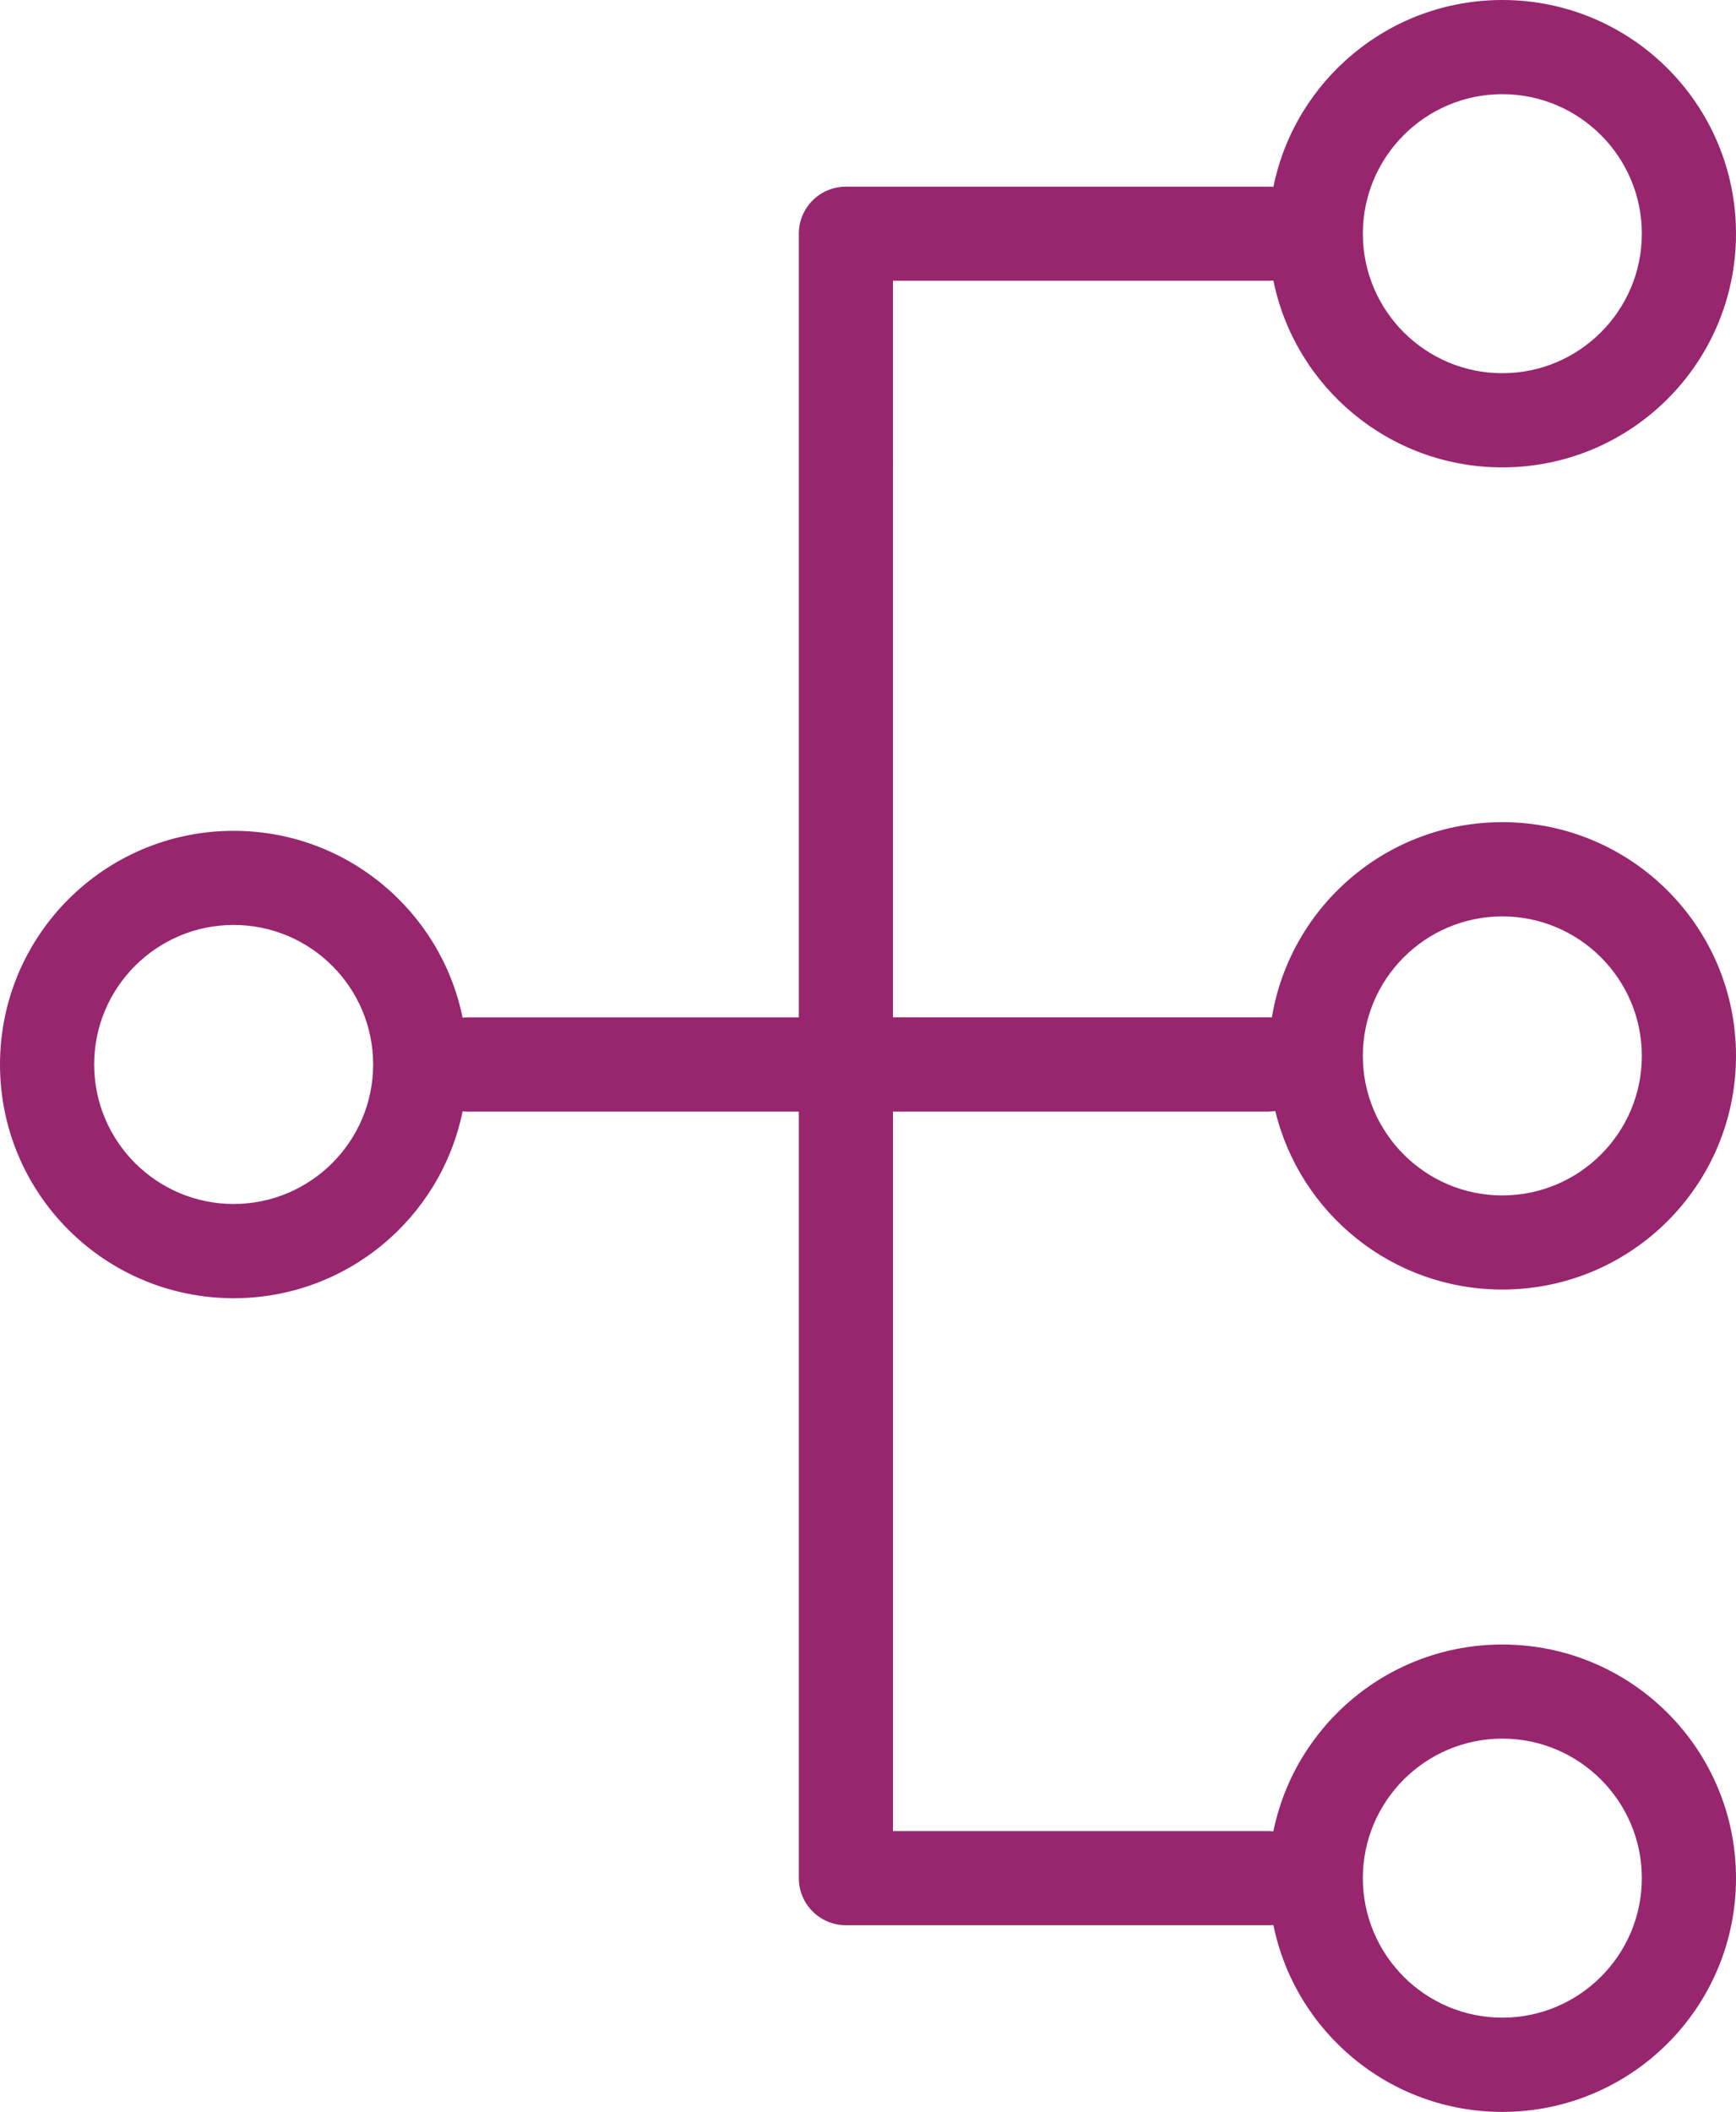
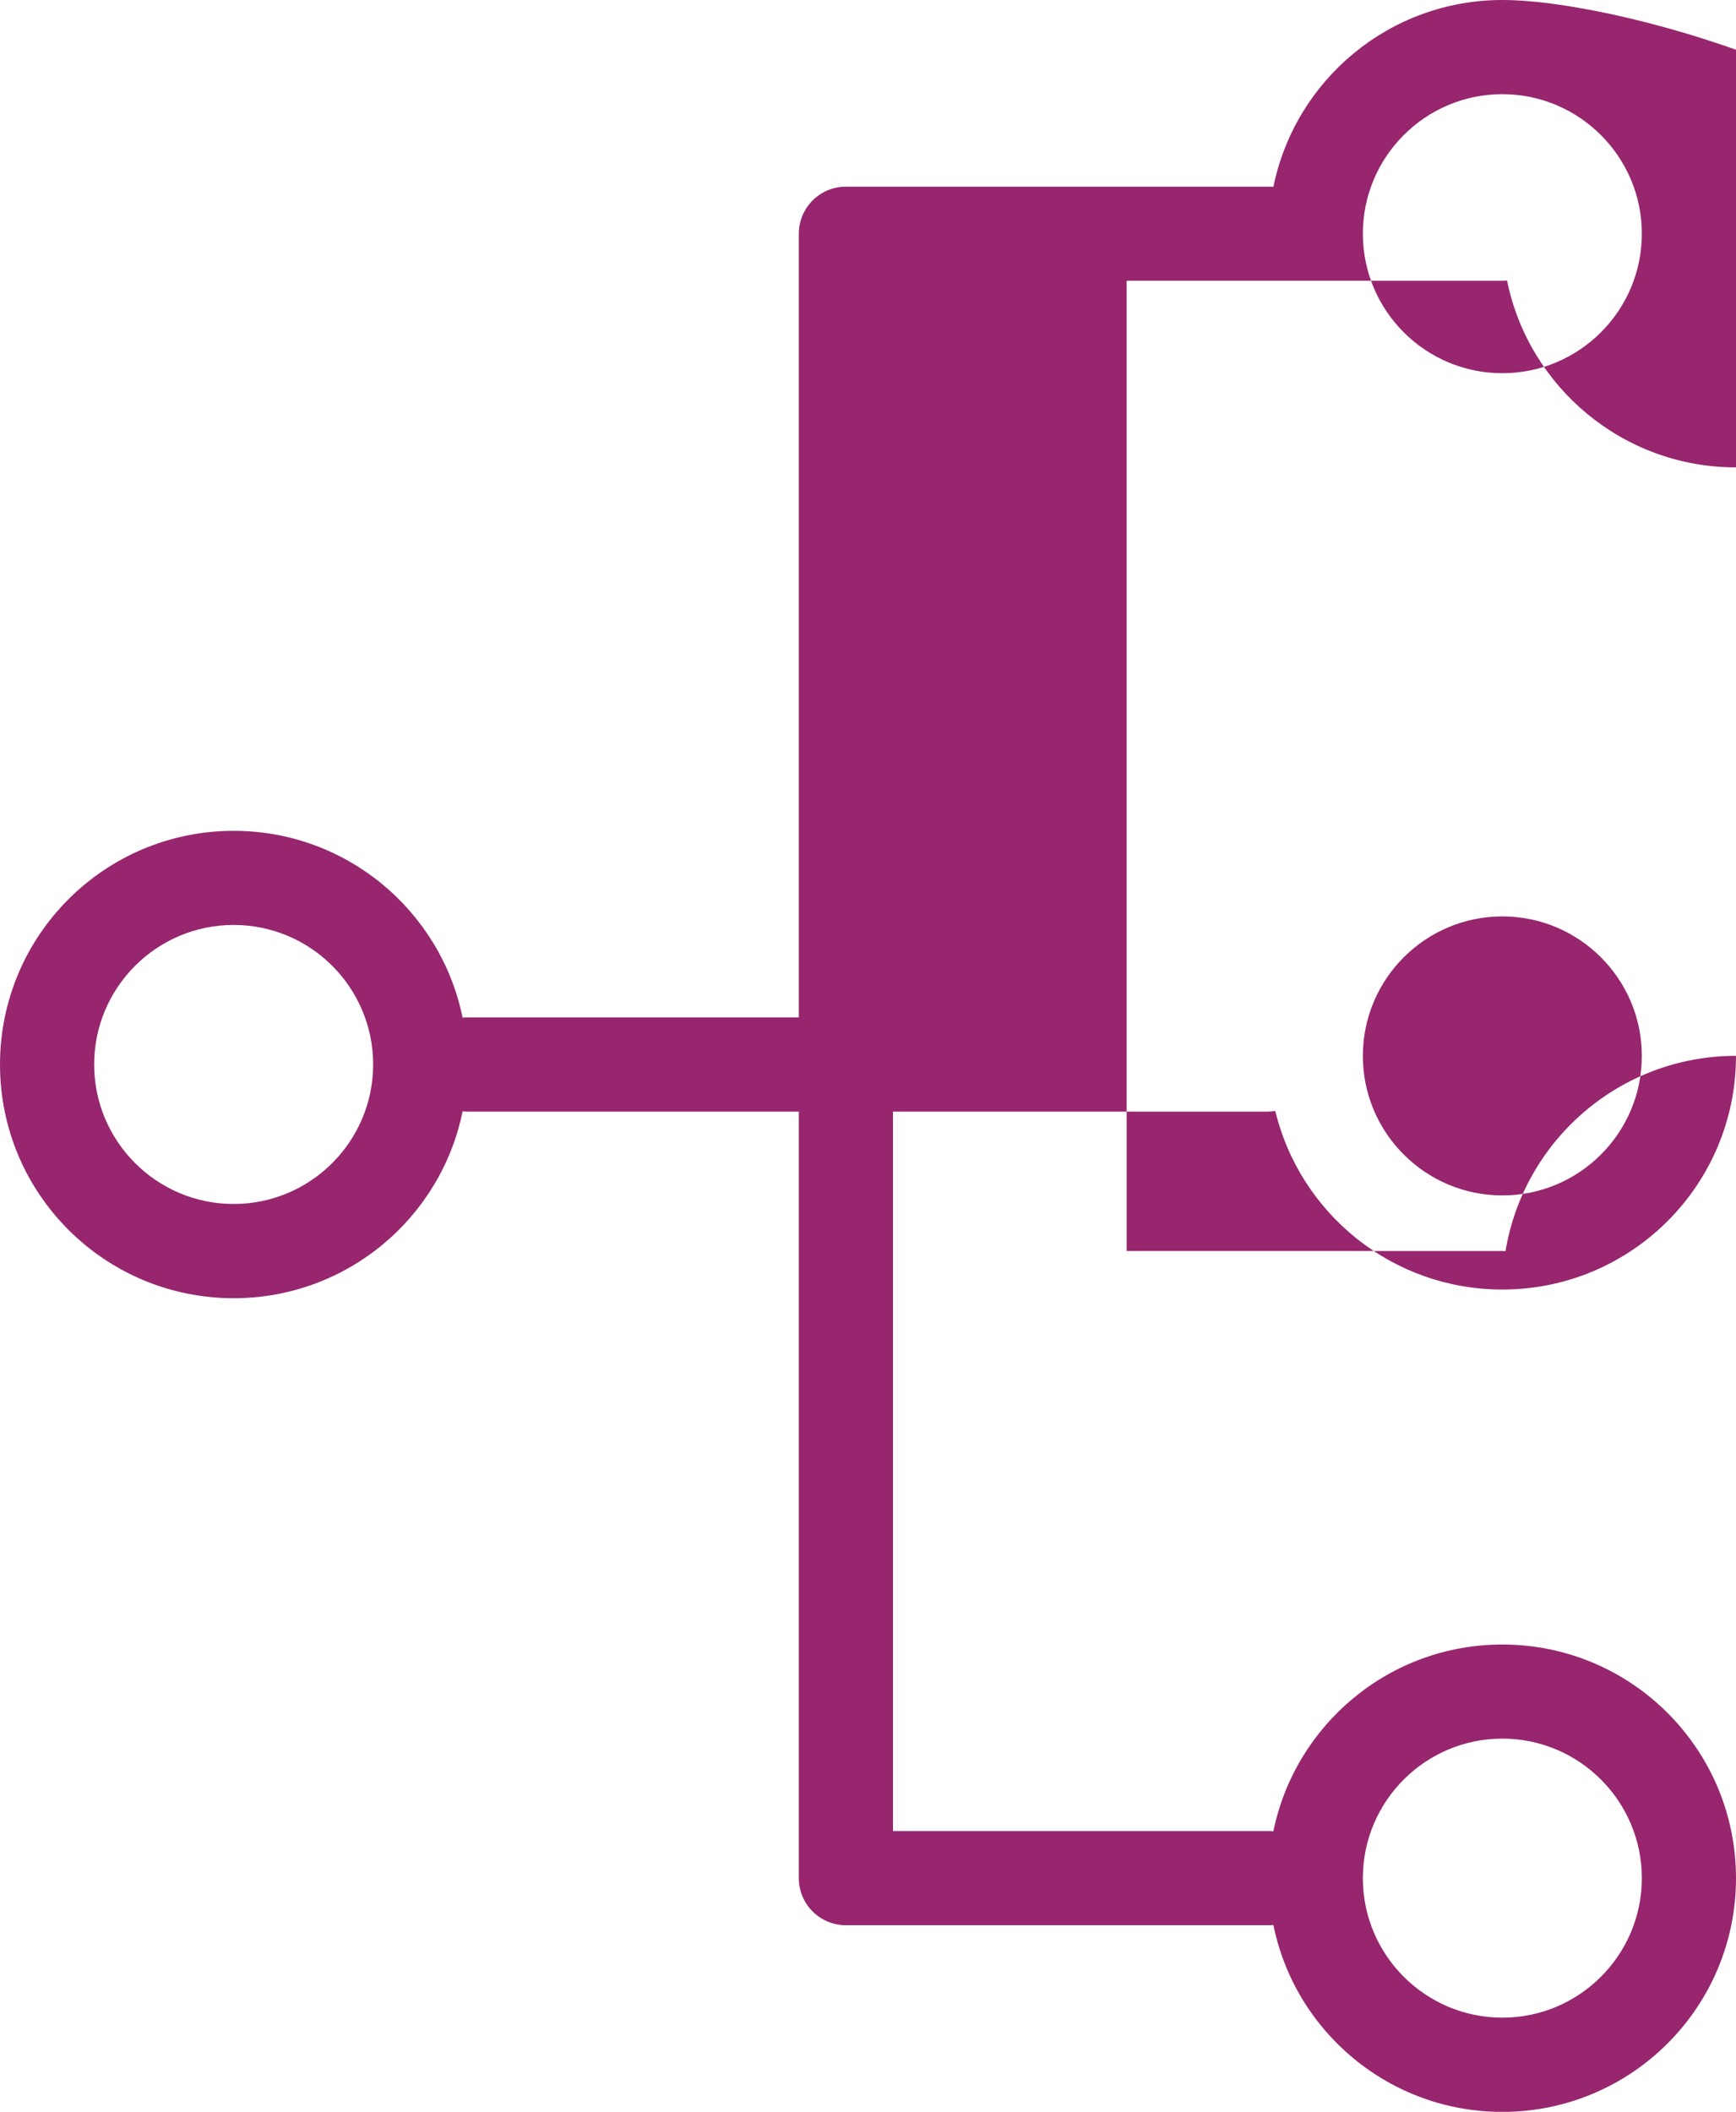
<svg xmlns="http://www.w3.org/2000/svg" id="_レイヤー_2" width="258.11" height="313.94" viewBox="0 0 258.11 313.94">
  <g id="icon">
    <g id="icon_01">
-       <path d="m188.64,165.24c.33,0,.65-.03.97-.08,3.68,15.23,17.39,26.54,33.76,26.54,19.19,0,34.74-15.55,34.74-34.74s-15.55-34.74-34.74-34.74c-17.25,0-31.54,12.56-34.27,29.03-.15-.01-.31-.02-.46-.02h-55.87V41.74h55.87c.23,0,.46-.01.69-.03,3.22,15.85,17.24,27.77,34.04,27.77,19.19,0,34.74-15.55,34.74-34.74S242.56,0,223.37,0c-16.8,0-30.82,11.92-34.04,27.78-.23-.02-.46-.03-.69-.03h-62.87c-3.87,0-7,3.13-7,7v116.5h-49.29c-.24,0-.47.01-.7.04-3.22-15.85-17.24-27.78-34.04-27.78-19.19,0-34.74,15.55-34.74,34.74s15.55,34.74,34.74,34.74c16.8,0,30.82-11.92,34.04-27.78.23.02.46.04.7.04h49.29v113.95c0,3.87,3.13,7,7,7h62.87c.23,0,.46-.01.69-.03,3.22,15.86,17.23,27.78,34.04,27.78,19.19,0,34.74-15.55,34.74-34.74s-15.55-34.74-34.74-34.74c-16.8,0-30.81,11.92-34.04,27.76-.23-.02-.46-.03-.69-.03h-55.87v-106.95h55.87Zm34.73-29.01c11.43,0,20.74,9.3,20.74,20.74s-9.3,20.74-20.74,20.74-20.74-9.3-20.74-20.74,9.3-20.74,20.74-20.74Zm0-122.23c11.43,0,20.74,9.3,20.74,20.74s-9.3,20.74-20.74,20.74-20.74-9.3-20.74-20.74,9.3-20.74,20.74-20.74ZM34.74,178.98c-11.44,0-20.74-9.3-20.74-20.74s9.3-20.74,20.74-20.74,20.74,9.3,20.74,20.74-9.3,20.74-20.74,20.74Zm188.63,79.48c11.43,0,20.74,9.3,20.74,20.74s-9.3,20.74-20.74,20.74-20.74-9.3-20.74-20.74,9.3-20.74,20.74-20.74Z" style="fill:#97266f;" />
+       <path d="m188.64,165.24c.33,0,.65-.03.97-.08,3.68,15.23,17.39,26.54,33.76,26.54,19.19,0,34.74-15.55,34.74-34.74c-17.25,0-31.54,12.56-34.27,29.03-.15-.01-.31-.02-.46-.02h-55.87V41.74h55.87c.23,0,.46-.01.69-.03,3.22,15.85,17.24,27.77,34.04,27.77,19.19,0,34.74-15.55,34.74-34.74S242.56,0,223.37,0c-16.8,0-30.82,11.92-34.04,27.78-.23-.02-.46-.03-.69-.03h-62.87c-3.87,0-7,3.13-7,7v116.5h-49.29c-.24,0-.47.01-.7.04-3.22-15.85-17.24-27.78-34.04-27.78-19.19,0-34.74,15.55-34.74,34.74s15.55,34.74,34.74,34.74c16.8,0,30.82-11.92,34.04-27.78.23.02.46.04.7.04h49.29v113.95c0,3.87,3.13,7,7,7h62.87c.23,0,.46-.01.69-.03,3.22,15.86,17.23,27.78,34.04,27.78,19.19,0,34.74-15.55,34.74-34.74s-15.55-34.74-34.74-34.74c-16.8,0-30.81,11.92-34.04,27.76-.23-.02-.46-.03-.69-.03h-55.87v-106.95h55.87Zm34.73-29.01c11.43,0,20.74,9.3,20.74,20.74s-9.3,20.74-20.74,20.74-20.74-9.3-20.74-20.74,9.3-20.74,20.74-20.74Zm0-122.23c11.43,0,20.74,9.3,20.74,20.74s-9.3,20.74-20.74,20.74-20.74-9.3-20.74-20.74,9.3-20.74,20.74-20.74ZM34.74,178.98c-11.44,0-20.74-9.3-20.74-20.74s9.3-20.74,20.74-20.74,20.74,9.3,20.74,20.74-9.3,20.74-20.74,20.74Zm188.63,79.48c11.43,0,20.74,9.3,20.74,20.74s-9.3,20.74-20.74,20.74-20.74-9.3-20.74-20.74,9.3-20.74,20.74-20.74Z" style="fill:#97266f;" />
    </g>
  </g>
</svg>